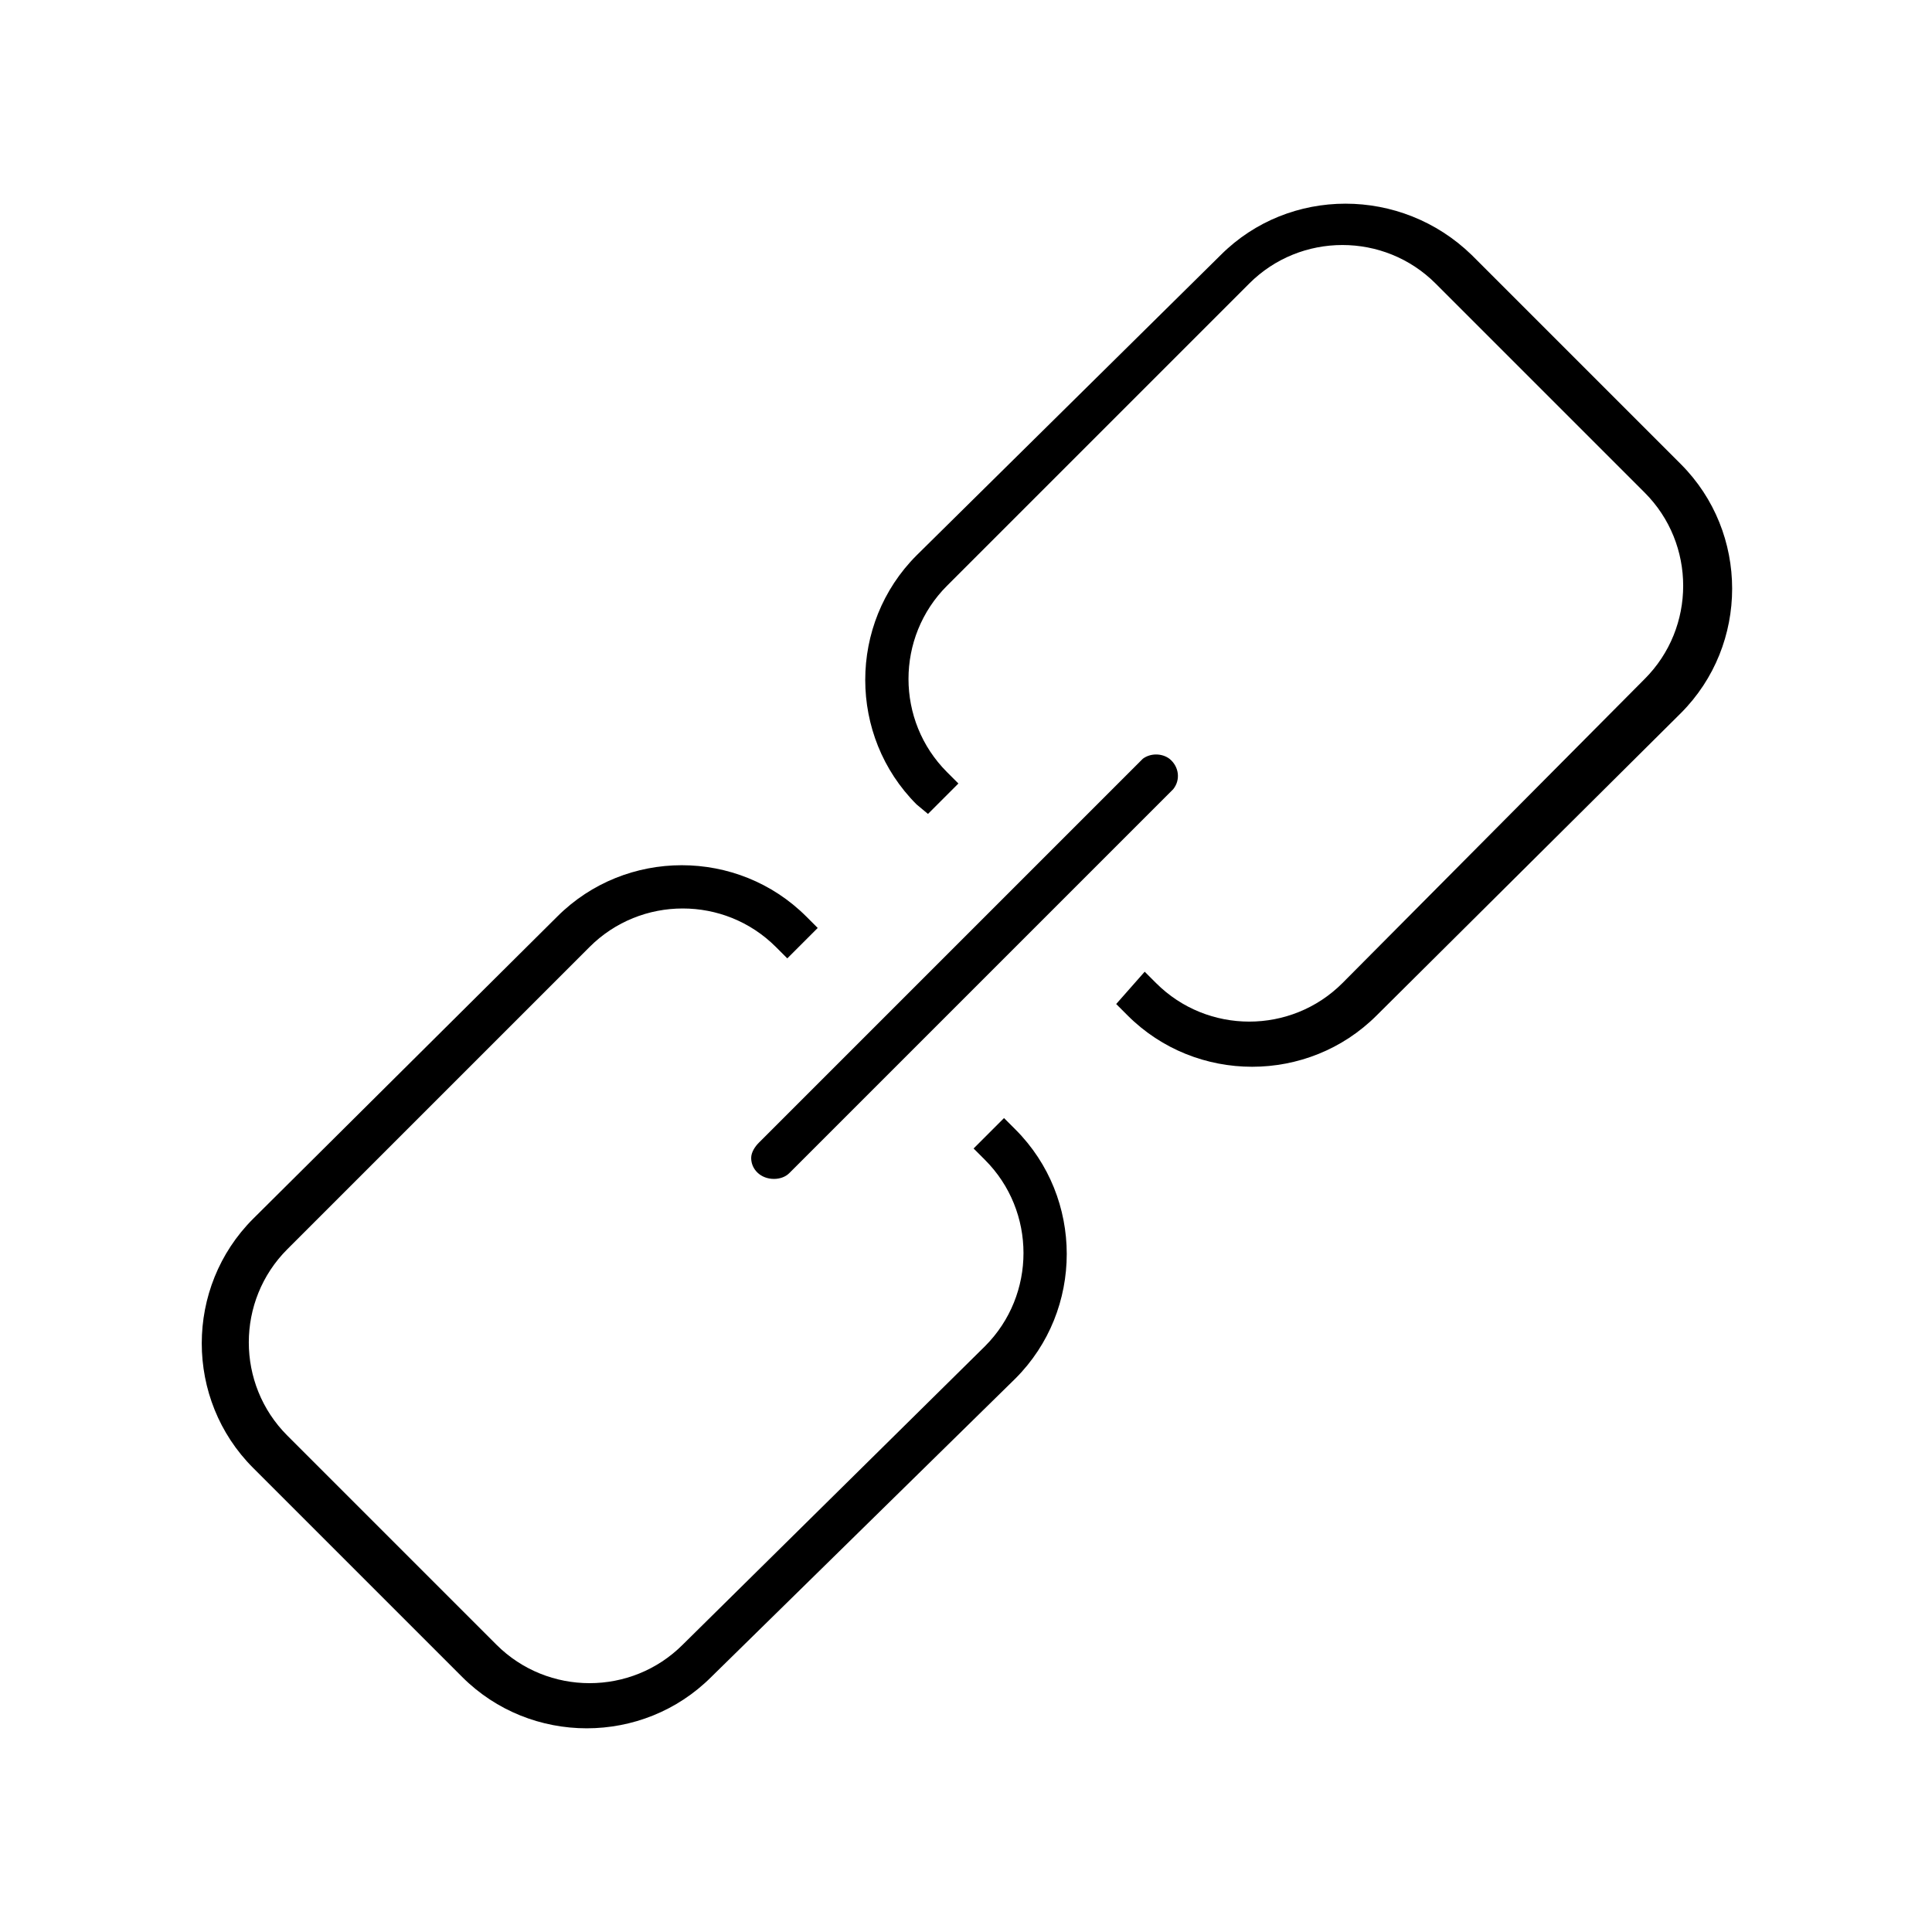
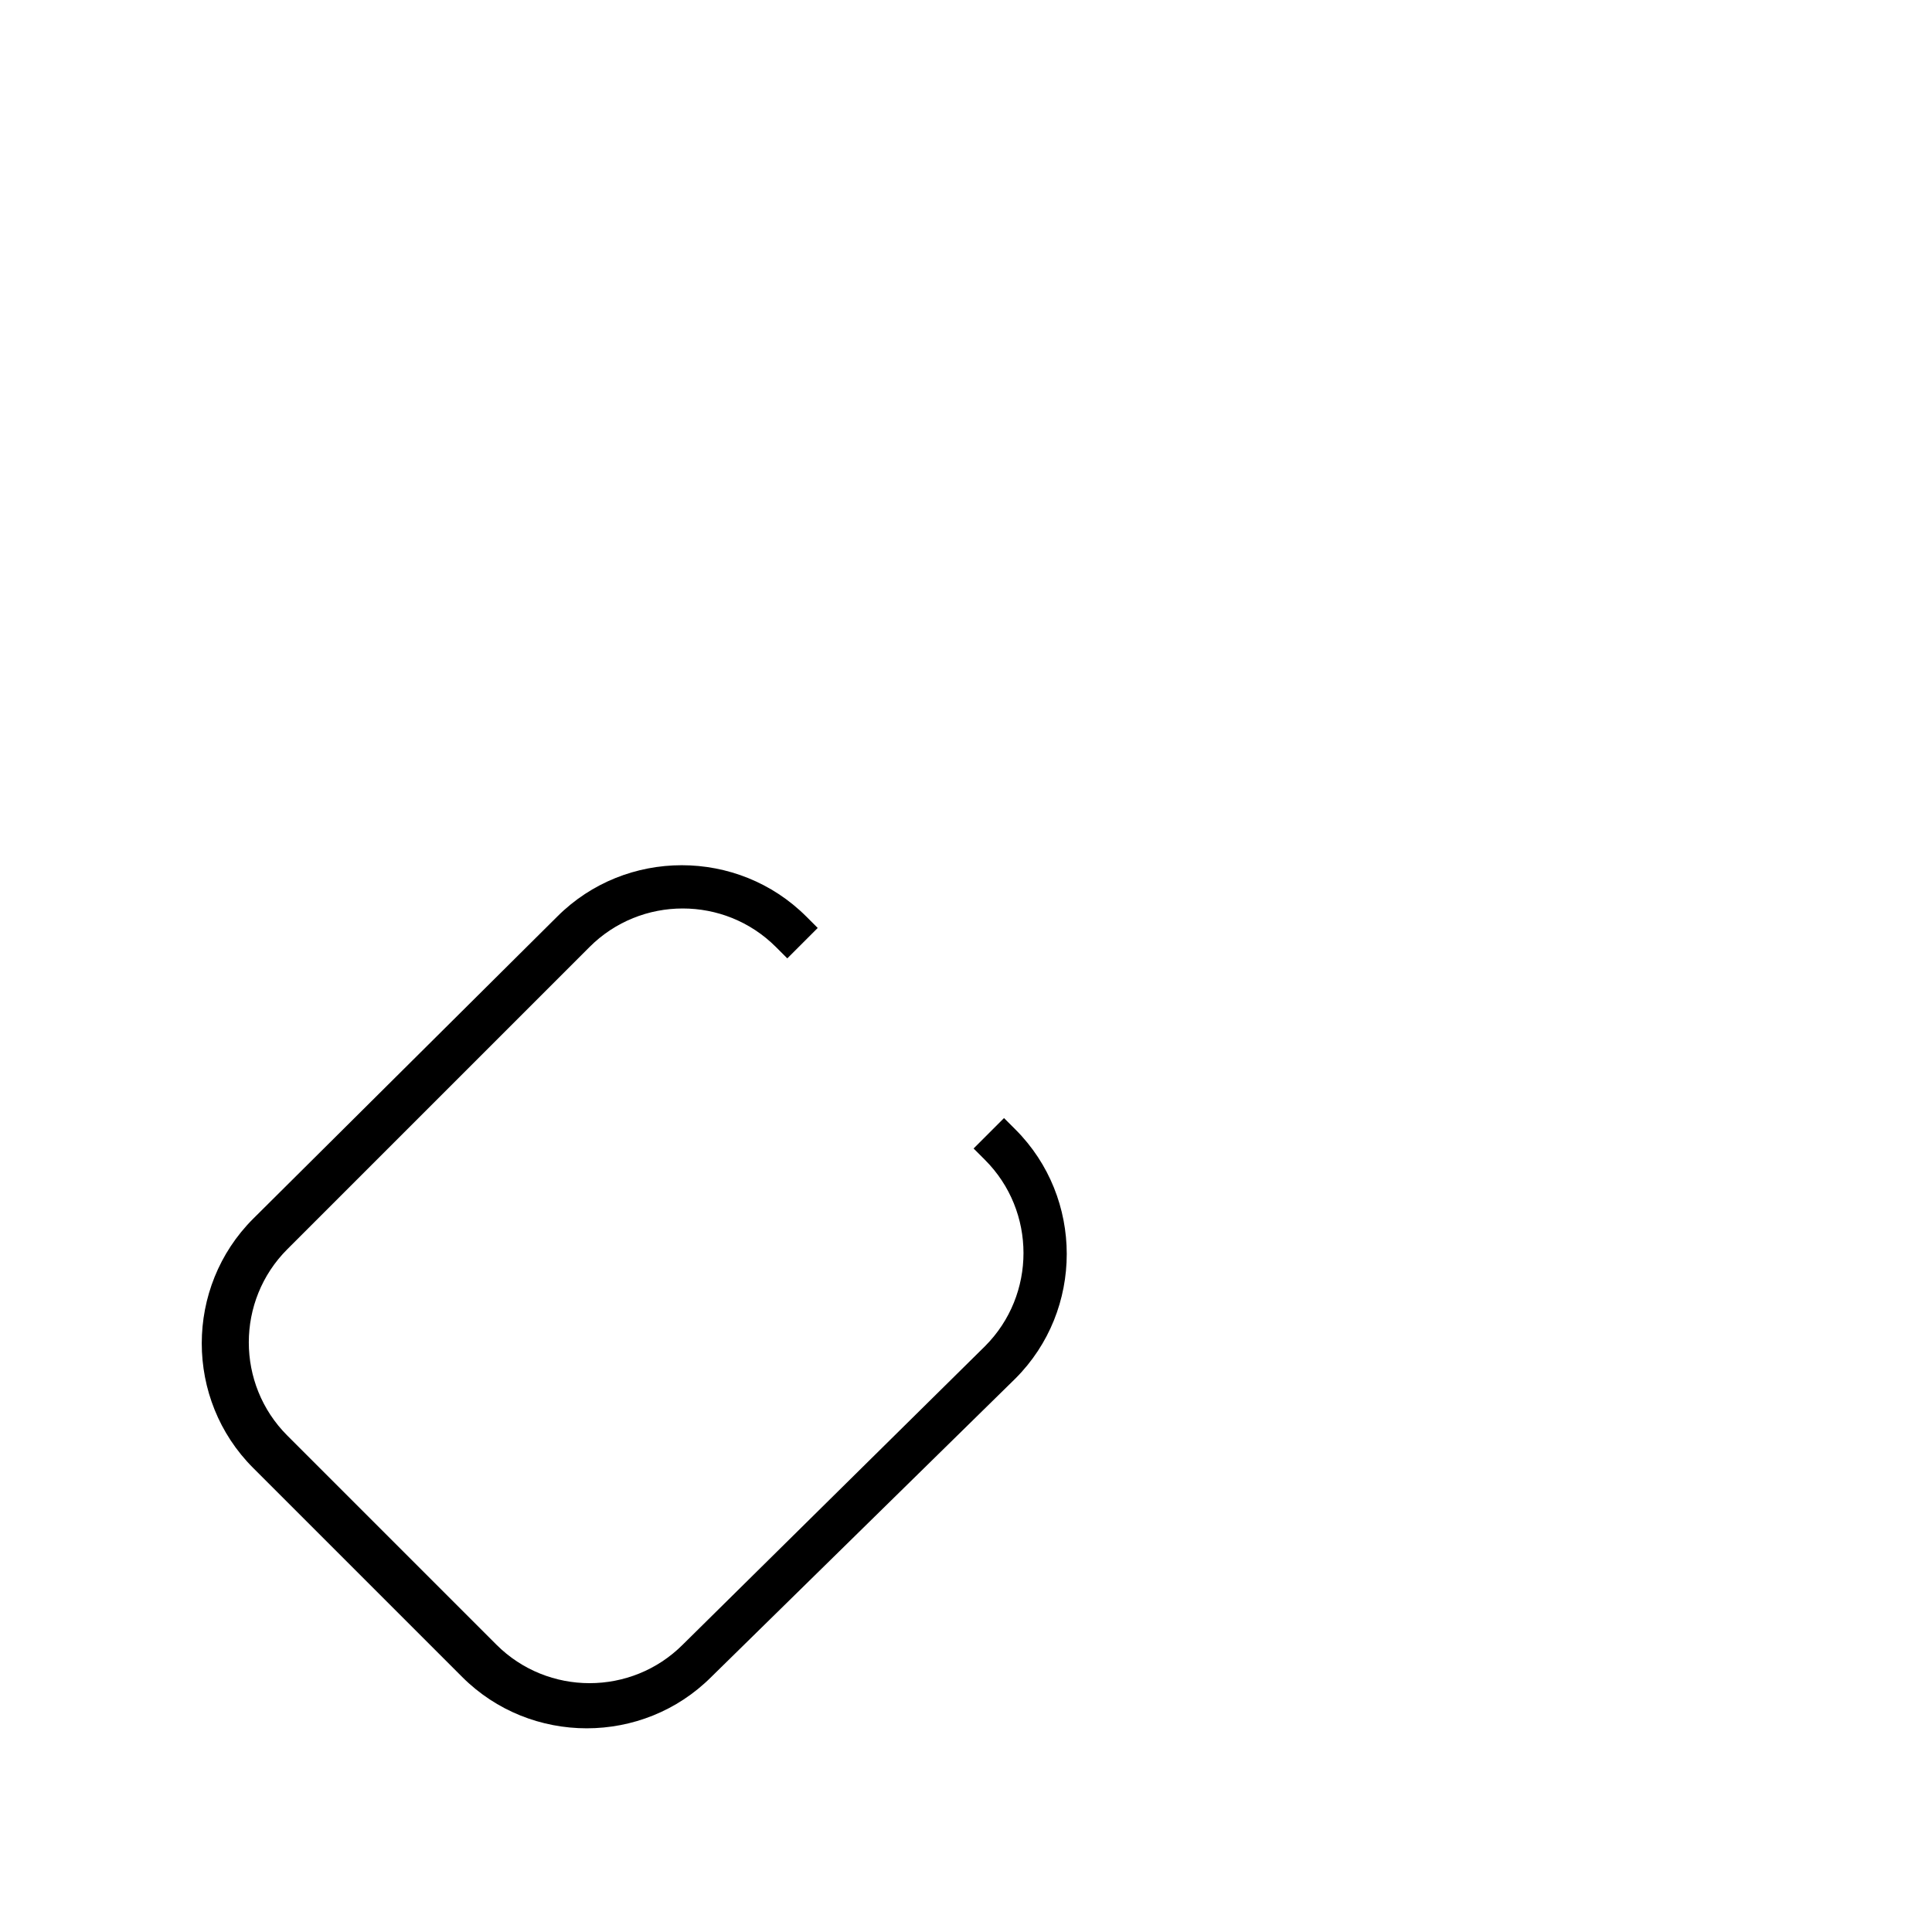
<svg xmlns="http://www.w3.org/2000/svg" fill="#000000" width="800px" height="800px" version="1.1" viewBox="144 144 512 512">
  <g>
-     <path d="m386.9 291.18c-18.137 18.137-18.137 47.863 0 66l3.023 2.519 8.062-8.062-3.023-3.023c-13.602-13.602-13.602-35.77 0-49.375l80.105-80.105c13.602-13.602 35.77-13.602 49.375 0l55.418 55.418c13.602 13.602 13.602 35.77 0 49.375l-80.105 80.609c-13.602 13.602-35.77 13.602-49.375 0l-3.023-3.023-7.555 8.566 3.023 3.023c18.137 18.137 47.863 18.137 66 0l80.609-80.105c18.137-18.137 18.137-47.863 0-66l-55.418-55.418c-18.645-18.137-48.371-18.137-66.508 0z" />
    <path d="m211.07 467c-18.137 18.137-18.137 47.863 0 66l55.418 55.418c18.137 18.137 47.863 18.137 66 0l80.609-79.098c18.137-18.137 18.137-47.863 0-66l-3.023-3.019-8.062 8.062 3.023 3.023c13.602 13.602 13.602 35.77 0 49.375l-80.105 79.094c-13.602 13.602-35.77 13.602-49.375 0l-55.418-55.418c-13.602-13.602-13.602-35.77 0-49.375l80.105-80.105c13.602-13.602 35.77-13.602 49.375 0l3.023 3.023 8.062-8.062-3.023-3.023c-18.137-18.137-47.863-18.137-66 0z" />
-     <path d="m343.07 450.88c0 3.023 2.519 5.543 6.047 5.543 1.512 0 3.023-0.504 4.031-1.512l101.77-101.77c2.016-2.519 1.512-6.047-1.008-8.062-2.016-1.512-5.039-1.512-7.055 0l-101.77 101.77c-1.008 1.008-2.016 2.519-2.016 4.031z" />
  </g>
</svg>